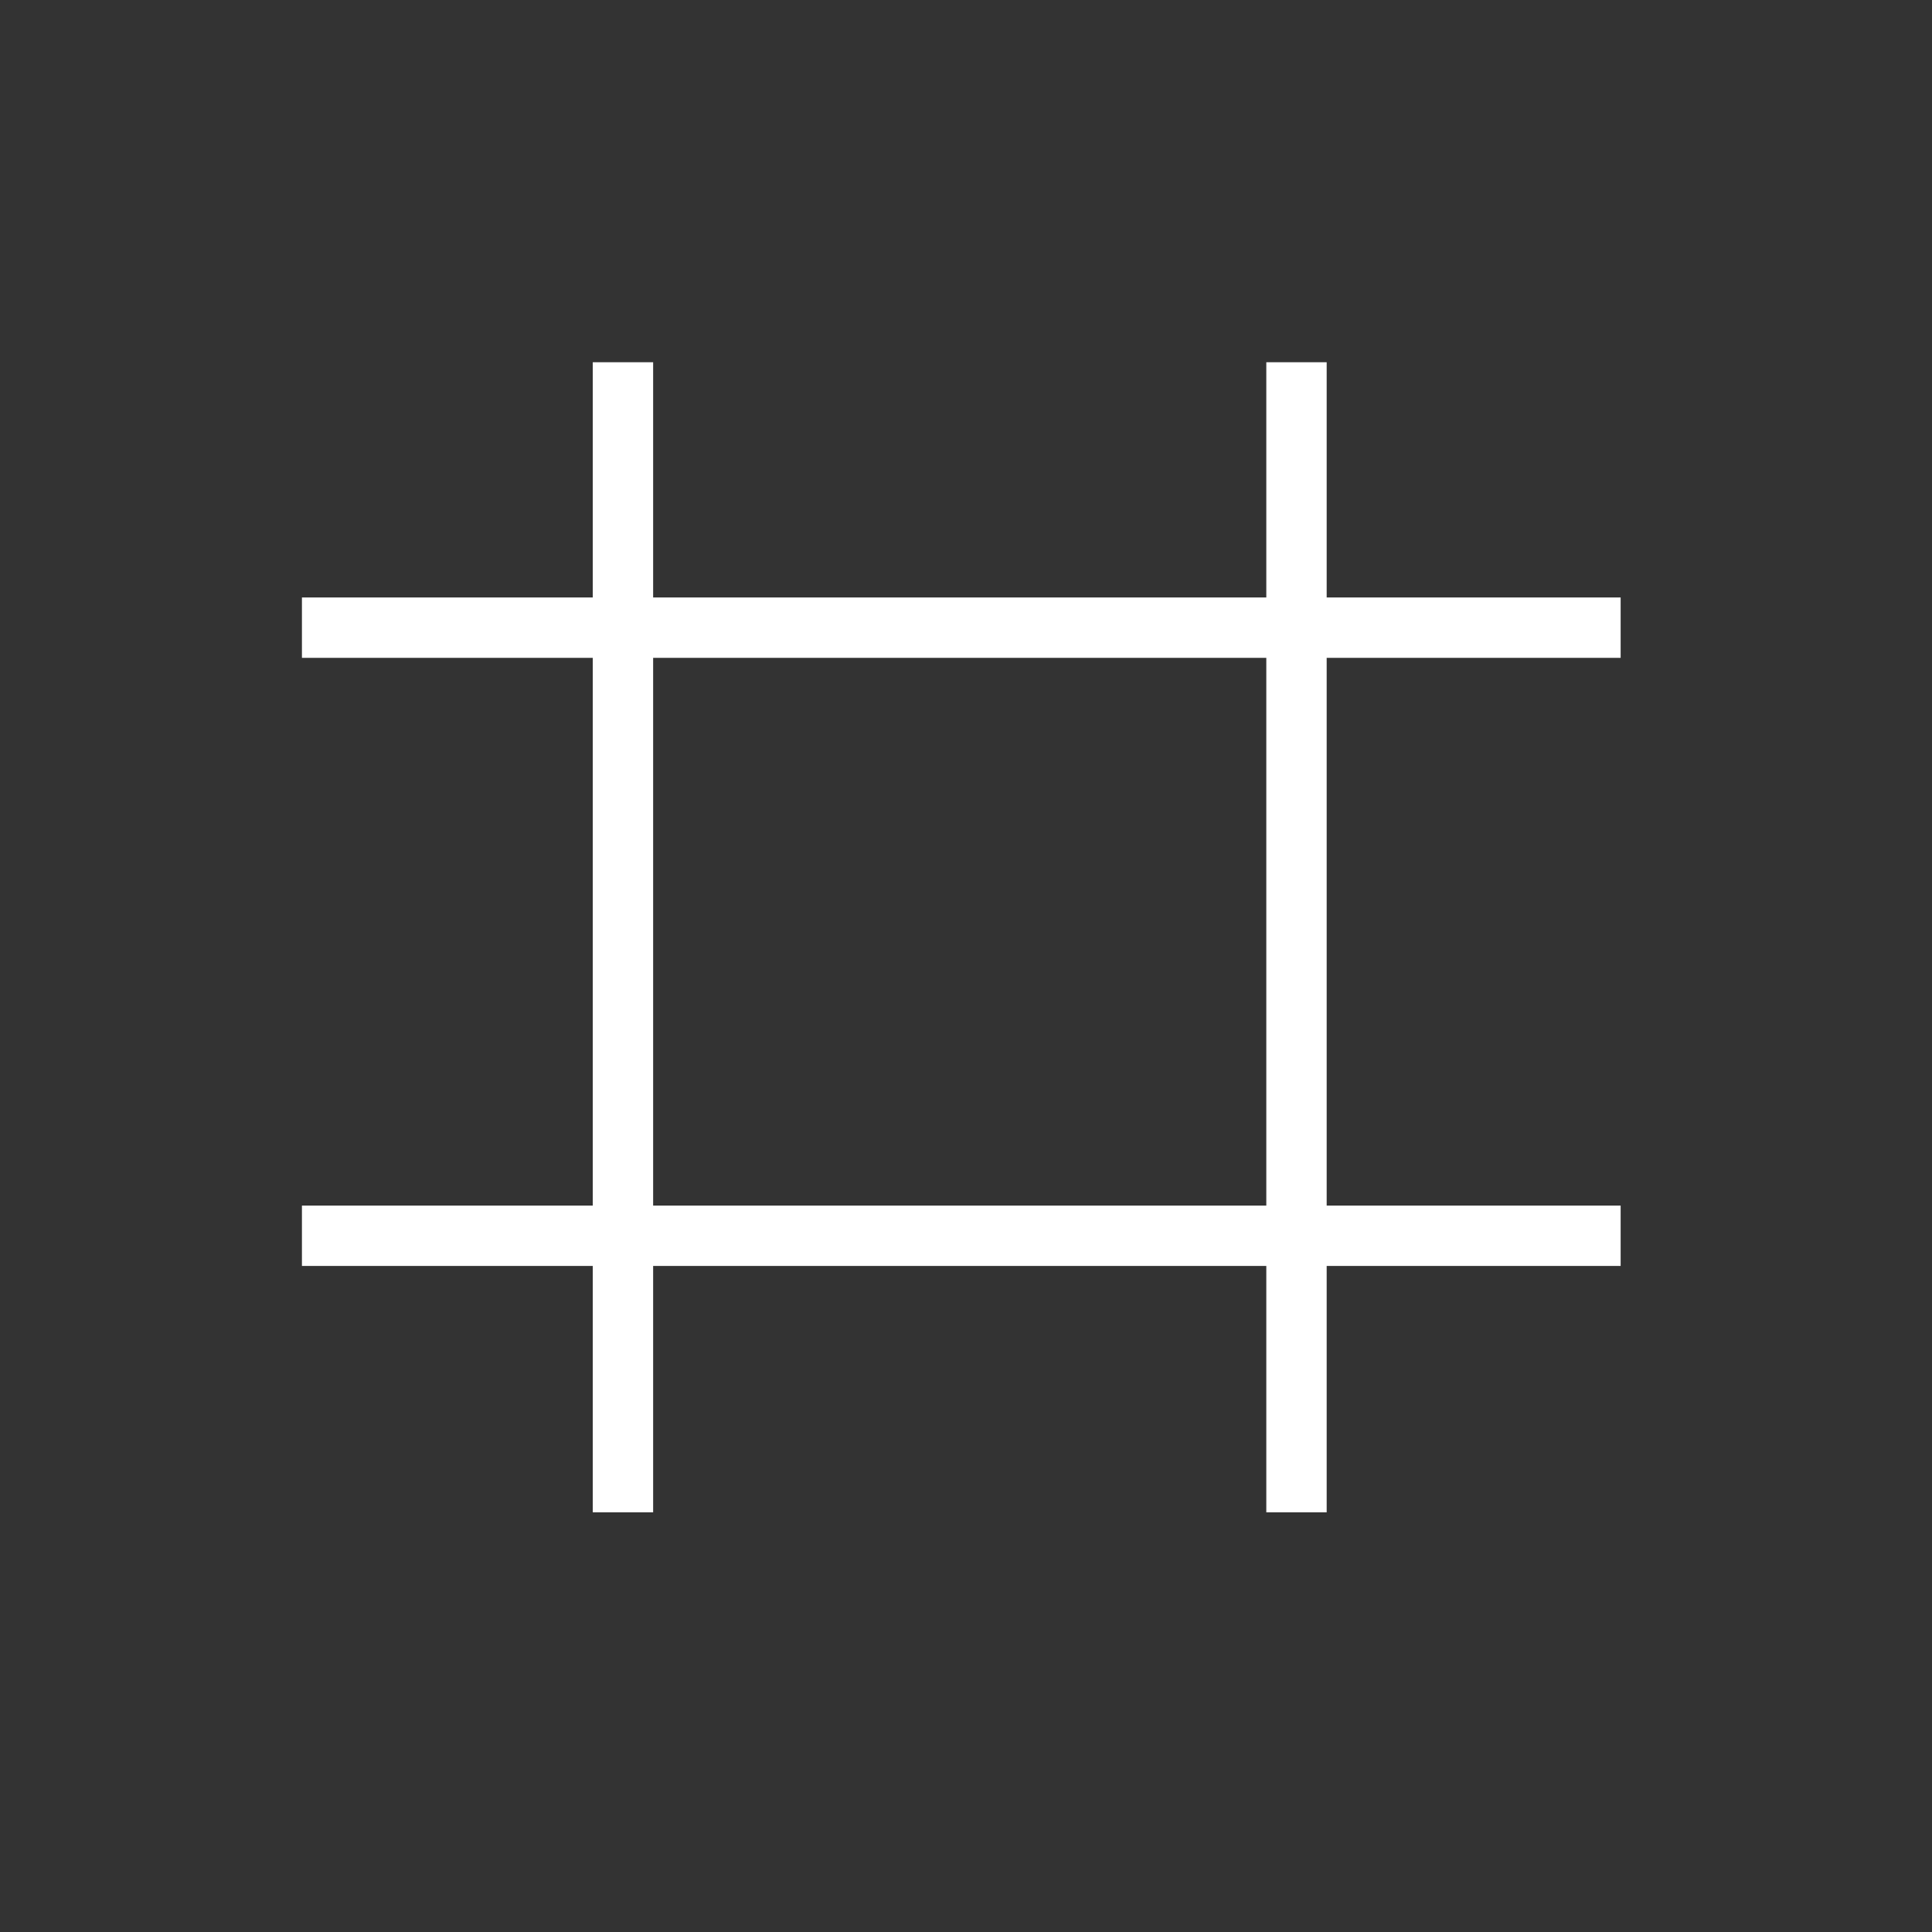
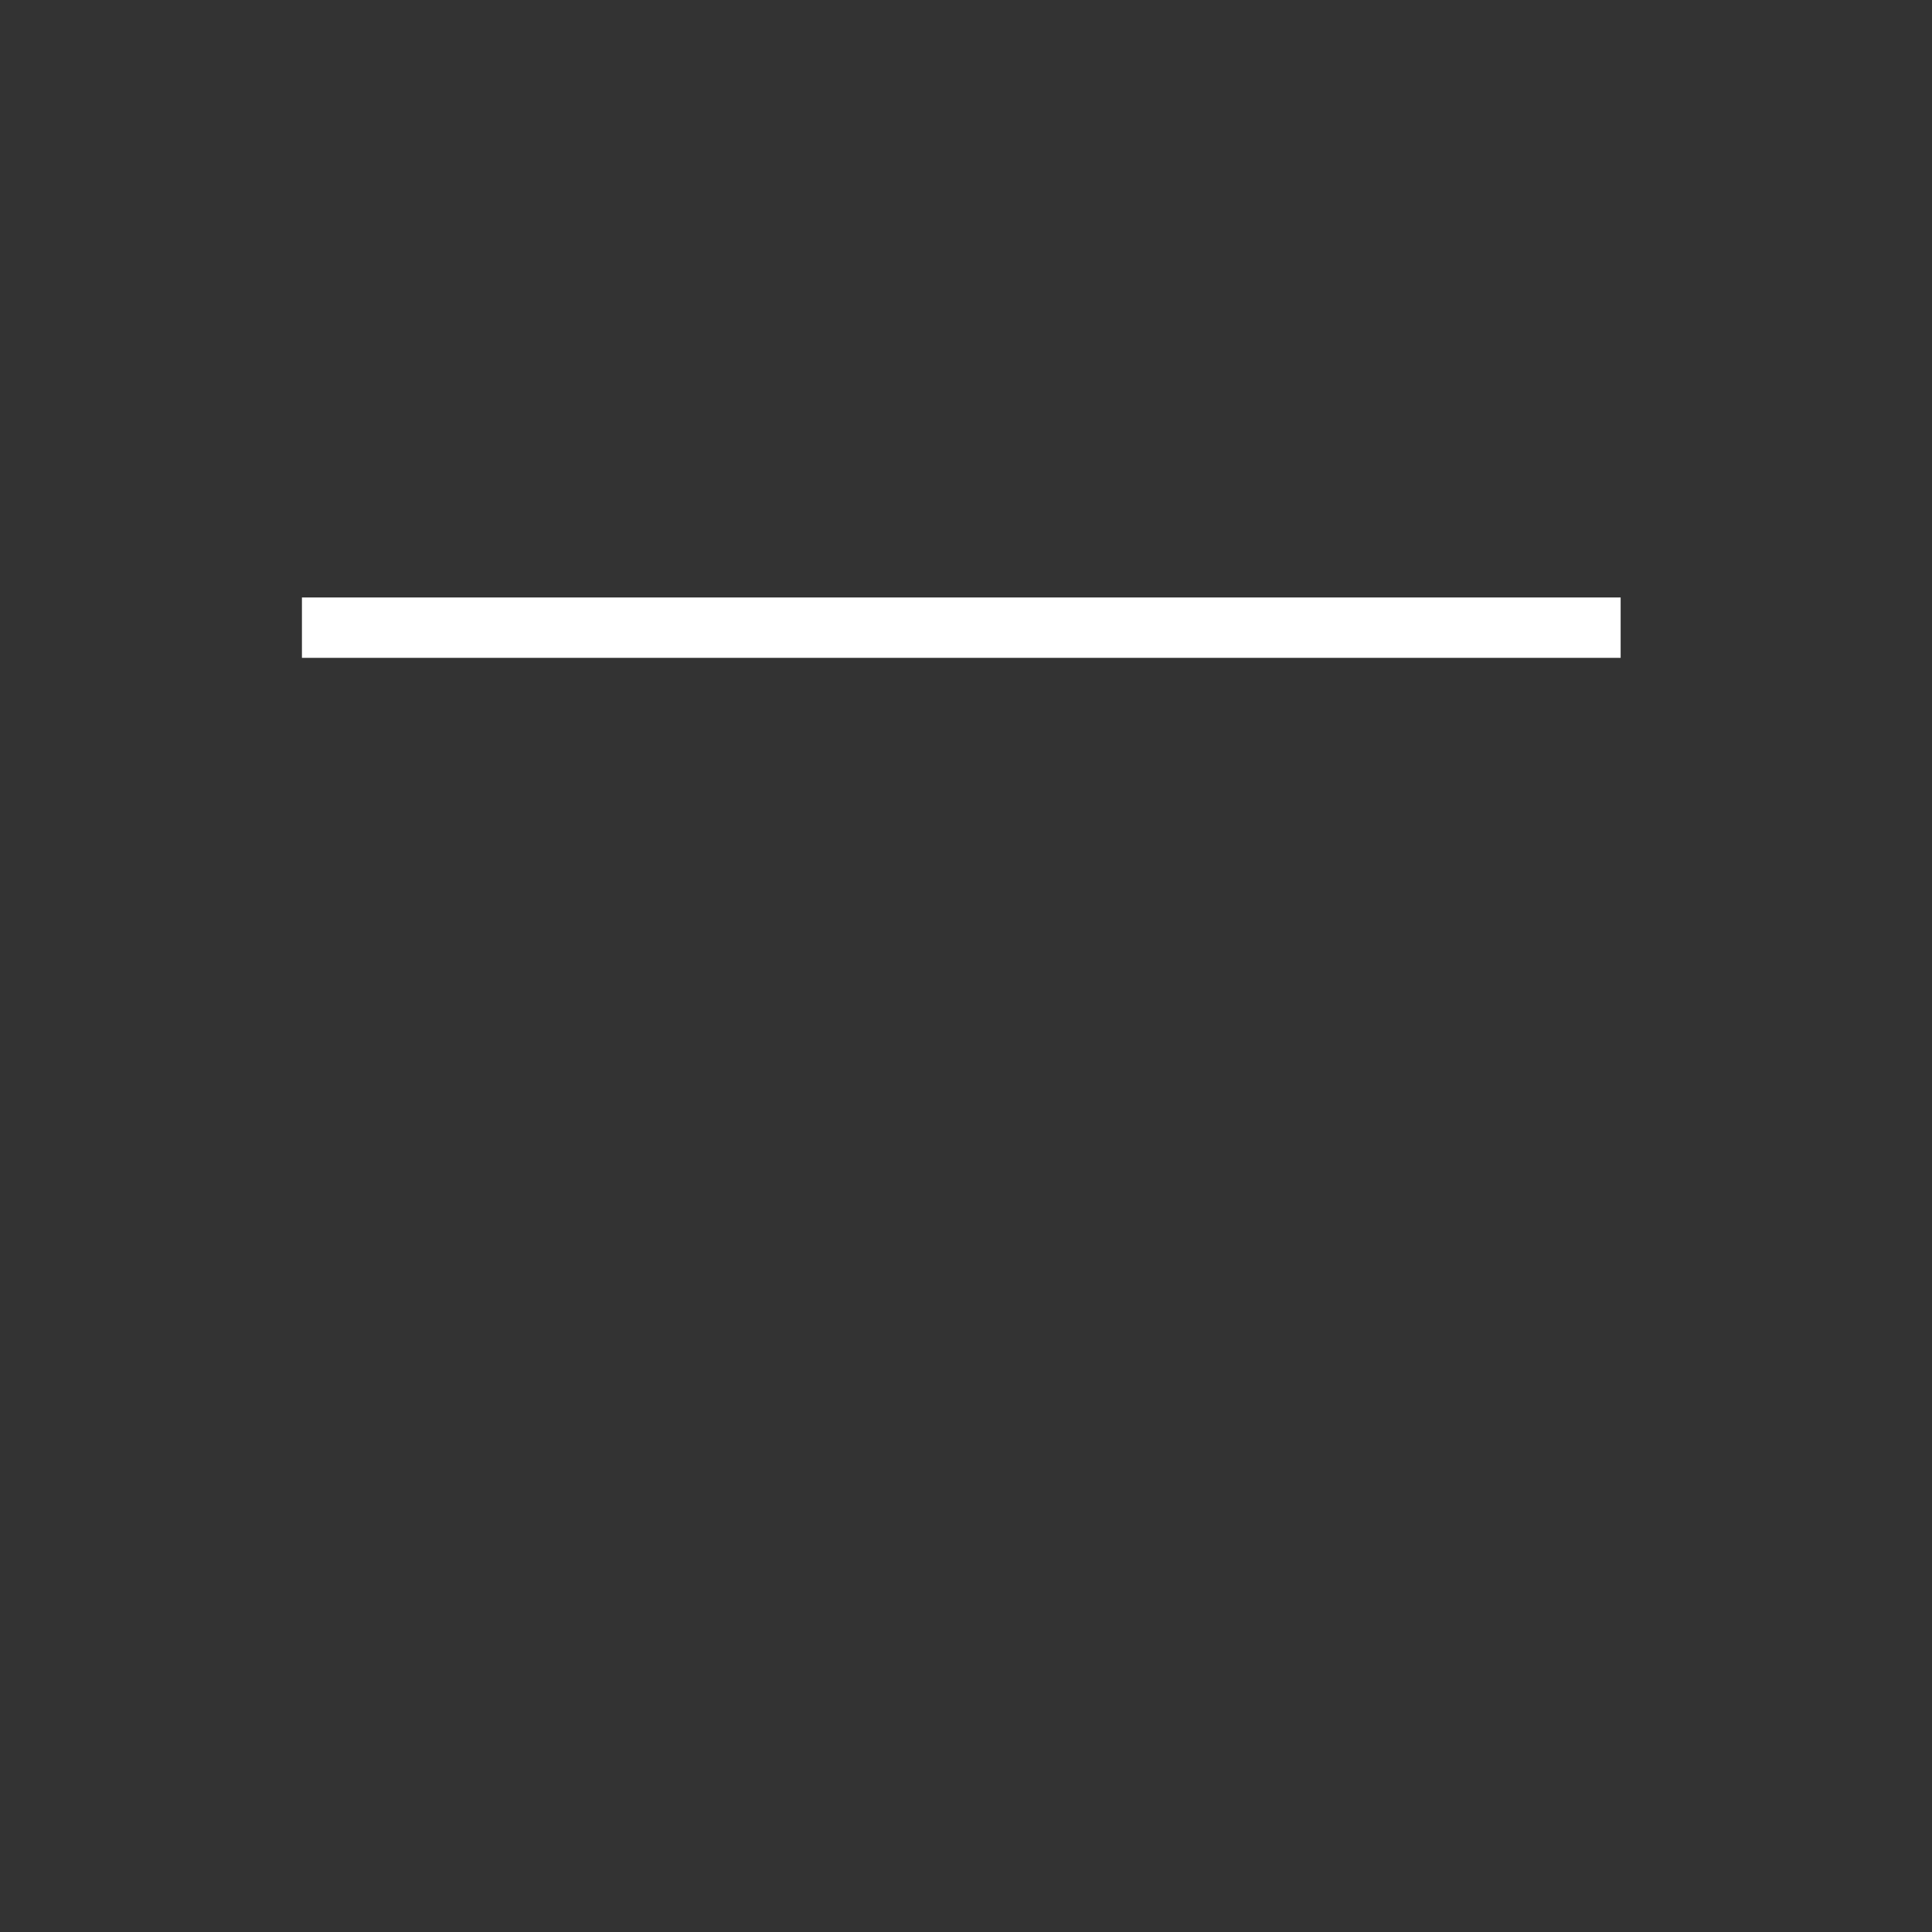
<svg xmlns="http://www.w3.org/2000/svg" width="32" height="32" viewBox="0 0 32 32">
  <rect x="0" y="0" width="32" height="32" fill="#333333" stroke="none" />
  <g id="Dimensions_32px" data-name="Dimensions 32px" transform="translate(-128 -992)">
-     <rect id="Rectangle_1152" data-name="Rectangle 1152" width="32" height="32" transform="translate(128 992)" fill="rgba(248,124,124,0.5)" opacity="0" />
    <g id="Group_1160" data-name="Group 1160" transform="translate(0.844 64.402)">
      <line id="Line_86" data-name="Line 86" x2="21.842" transform="translate(132.157 937.994)" fill="none" stroke="#fff" stroke-width="1" />
-       <line id="Line_87" data-name="Line 87" x2="19.049" transform="translate(148.63 933.598) rotate(90)" fill="none" stroke="#fff" stroke-width="1" />
-       <line id="Line_88" data-name="Line 88" x2="21.842" transform="translate(132.157 948.066)" fill="none" stroke="#fff" stroke-width="1" />
-       <line id="Line_89" data-name="Line 89" x2="19.049" transform="translate(137.474 933.598) rotate(90)" fill="none" stroke="#fff" stroke-width="1" />
    </g>
  </g>
</svg>